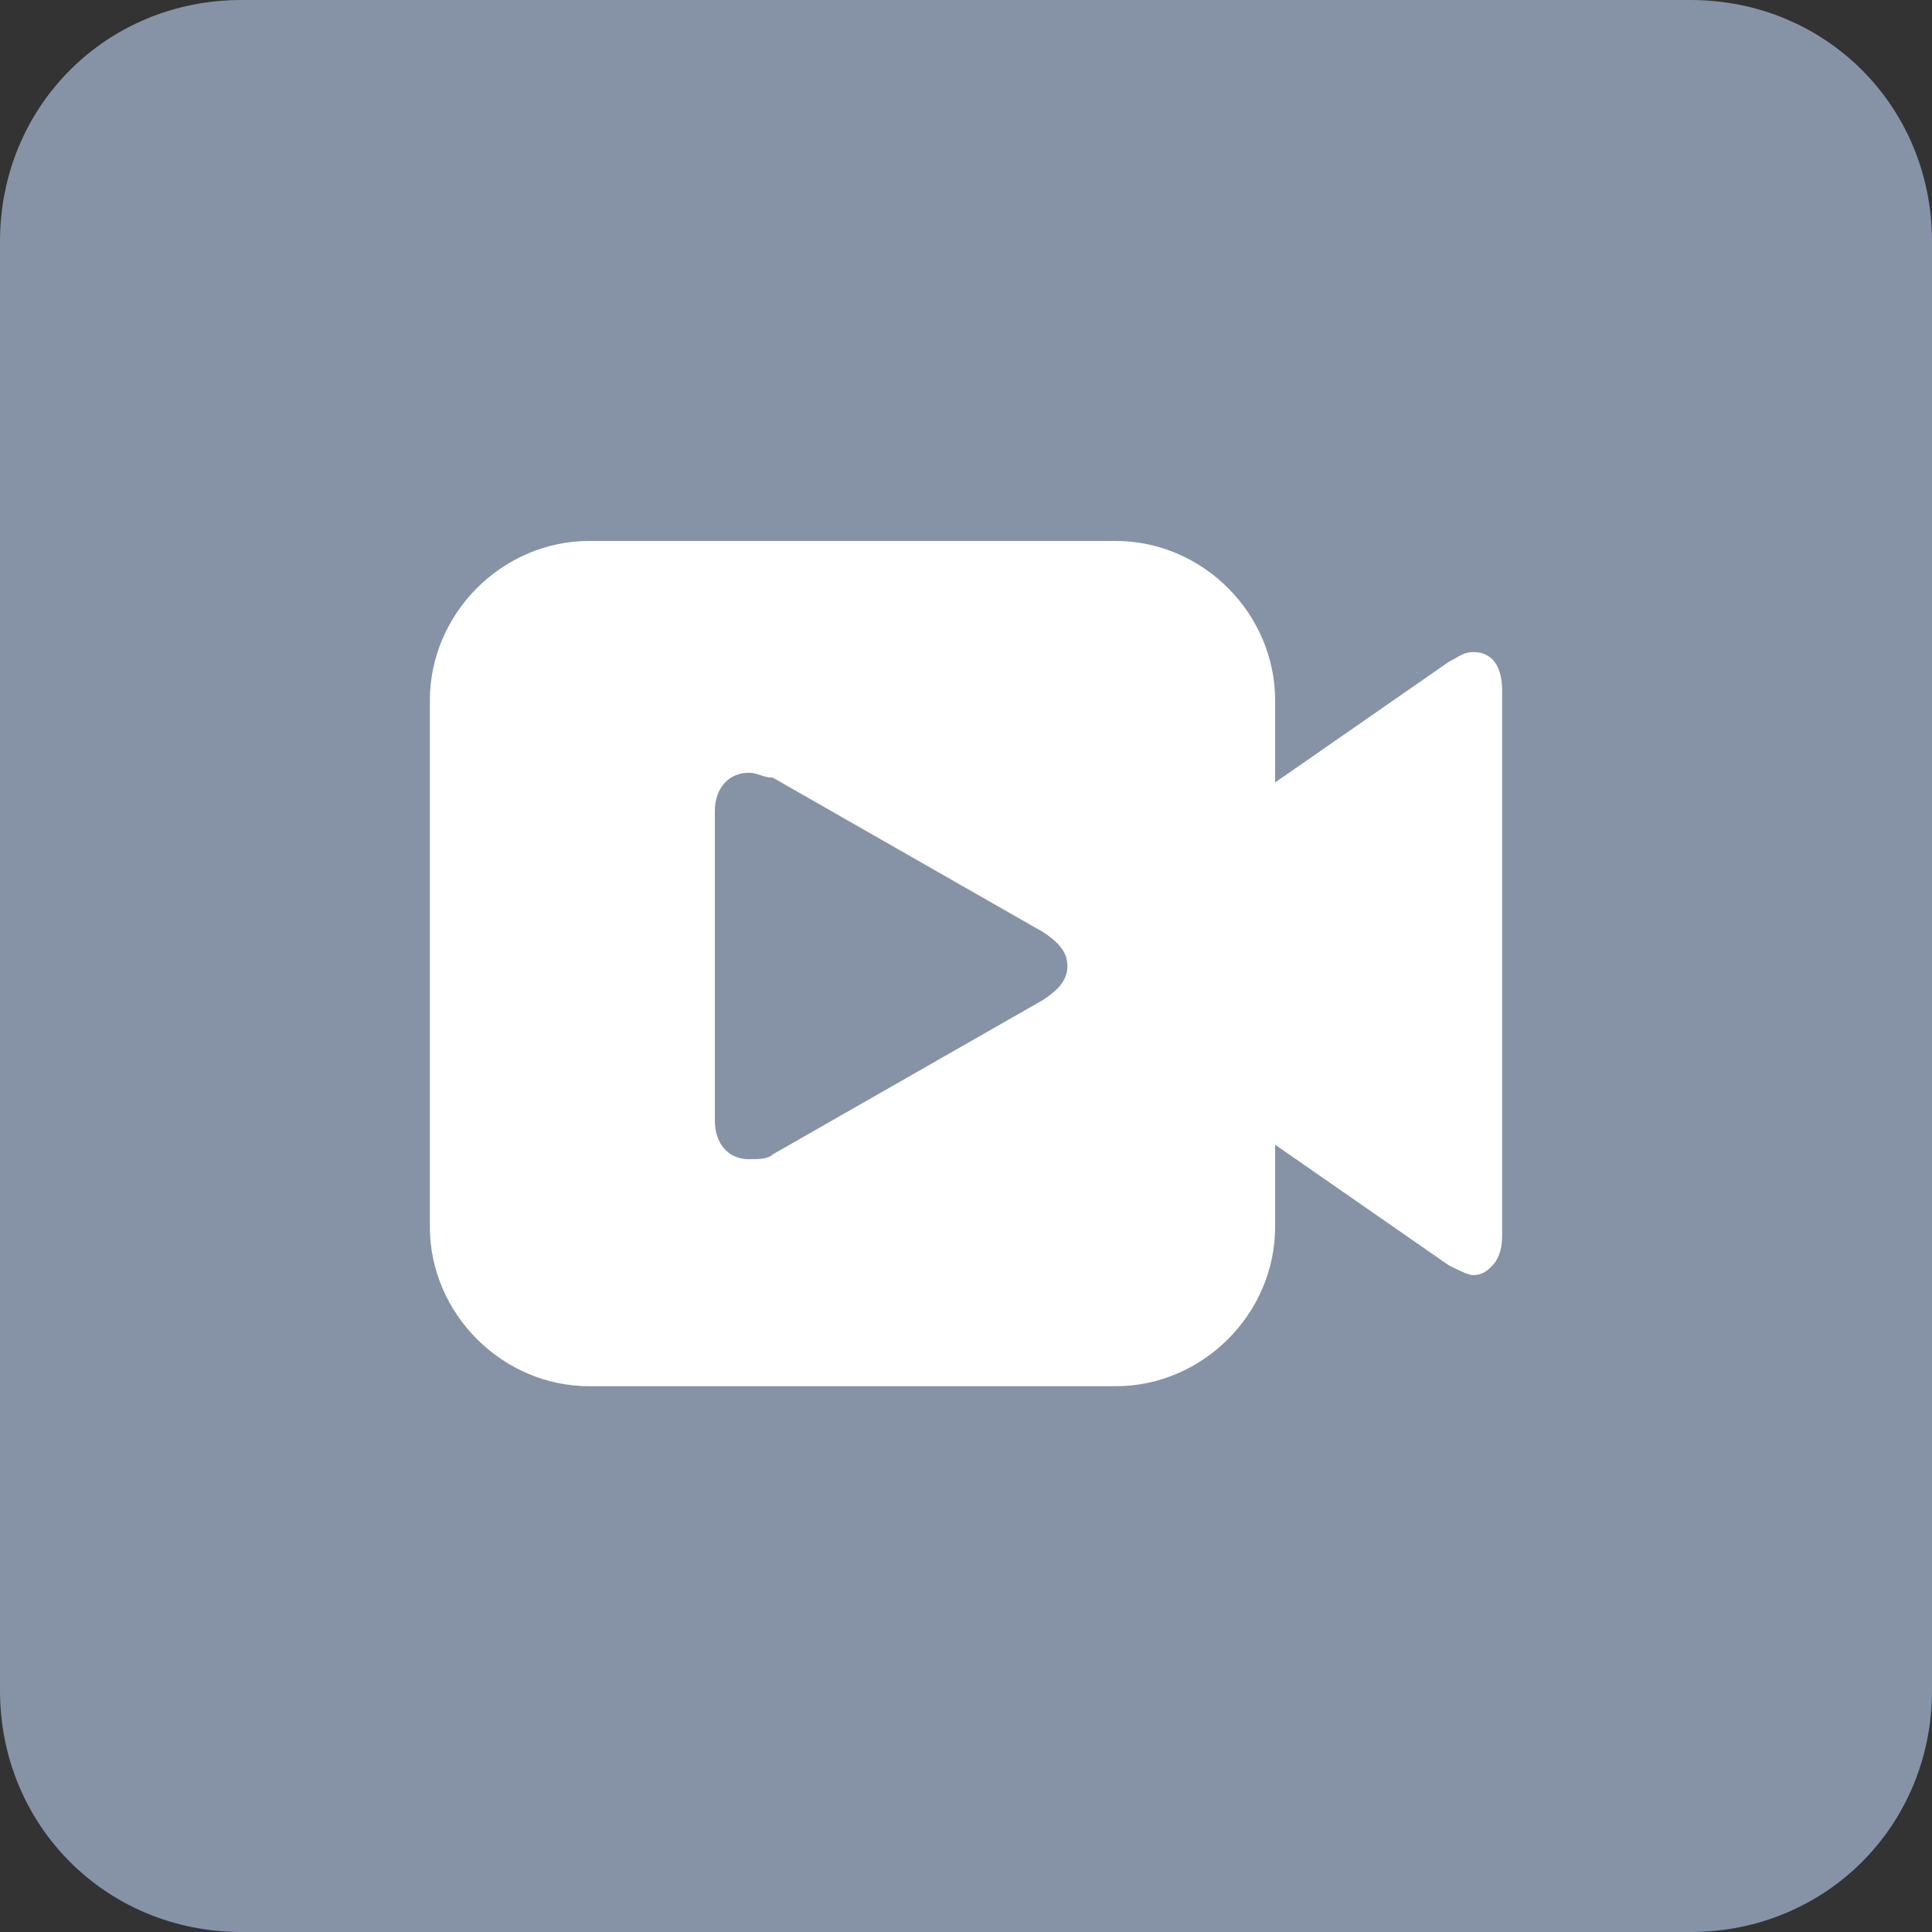
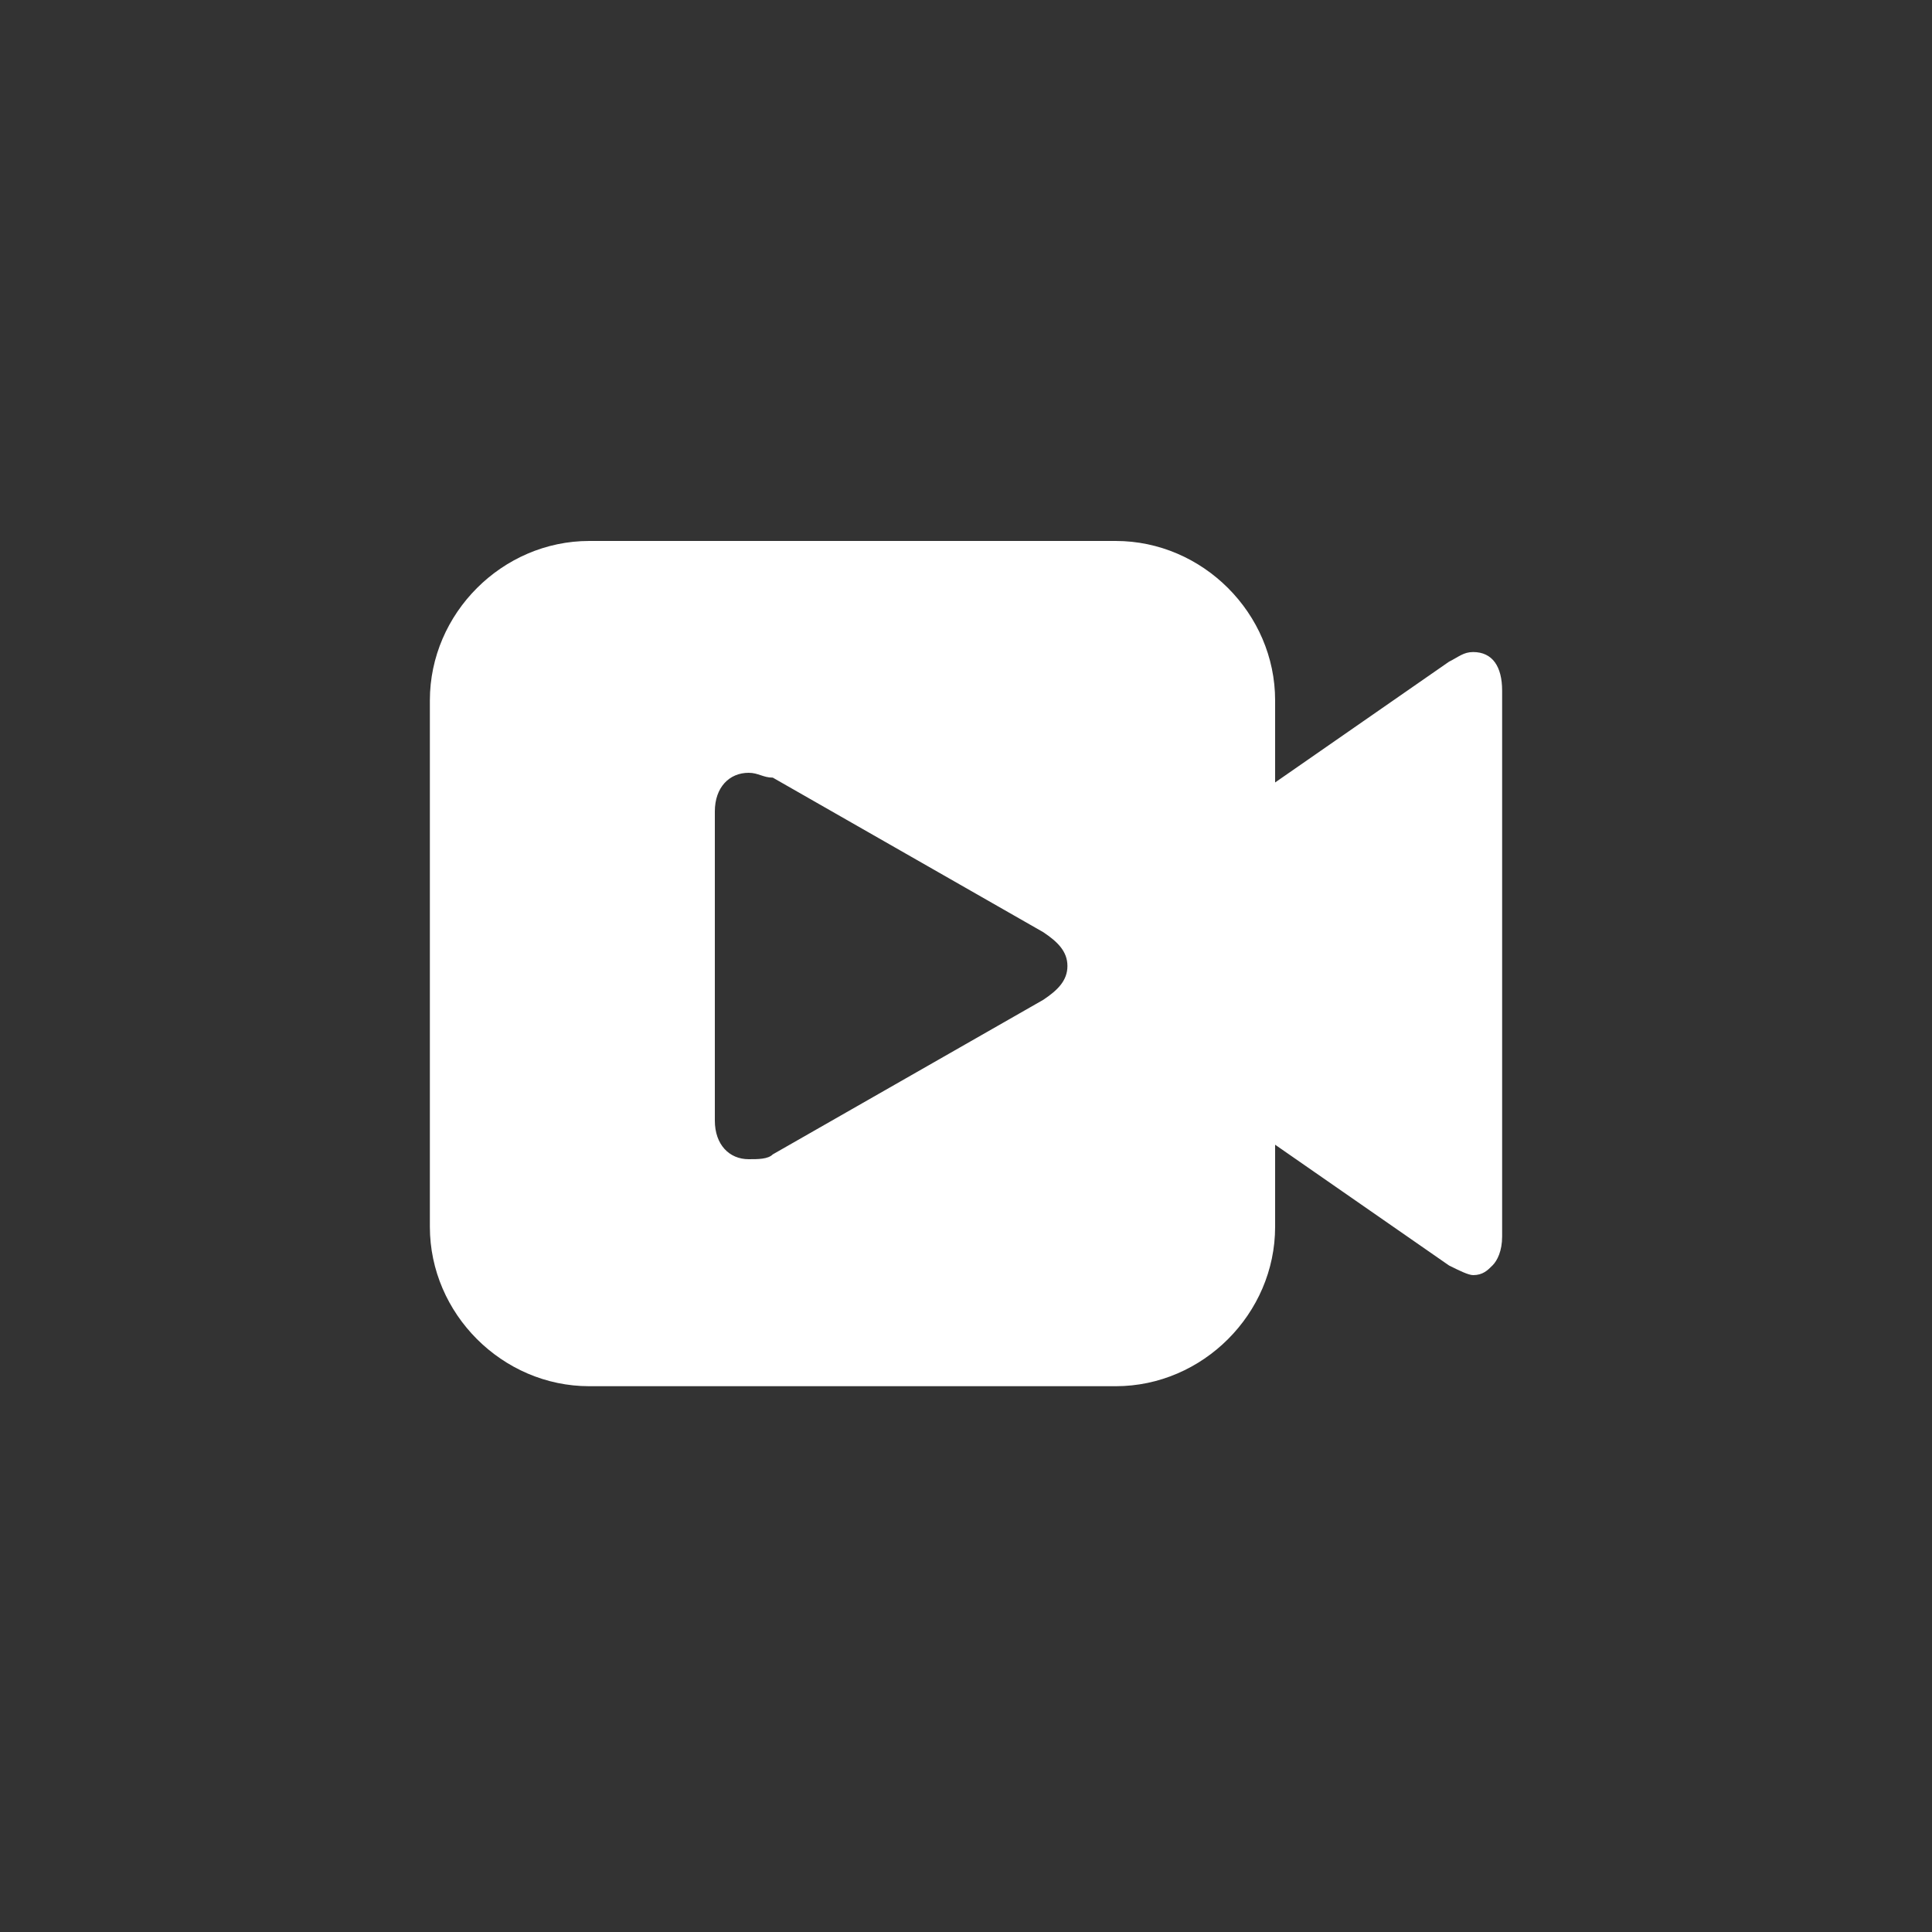
<svg xmlns="http://www.w3.org/2000/svg" version="1.1" id="图层_1" x="0px" y="0px" viewBox="0 0 40 40" style="enable-background:new 0 0 40 40;" xml:space="preserve">
  <rect x="0" y="0" width="40" height="40" fill="#333333" stroke="none" />
  <style type="text/css">
	.st0{opacity:0.96;fill:#8A97AB;enable-background:new    ;}
	.st1{fill:#FFFFFF;}
</style>
-   <path class="st0" d="M5,0h30c2.8,0,5,2.2,5,5v30c0,2.8-2.2,5-5,5H5c-2.8,0-5-2.2-5-5V5C0,2.2,2.2,0,5,0z" />
  <g>
    <path class="st1" d="M30.5,13.5c-0.2,0-0.3,0.1-0.5,0.2l-3.6,2.5v-1.7c0-1.8-1.5-3.3-3.3-3.3H12.2c-1.8,0-3.3,1.5-3.3,3.3v10.9   c0,1.8,1.5,3.3,3.3,3.3h10.9c1.8,0,3.3-1.5,3.3-3.3v-1.7l3.6,2.5l0,0c0.2,0.1,0.4,0.2,0.5,0.2h0c0.2,0,0.3-0.1,0.4-0.2   c0.1-0.1,0.2-0.3,0.2-0.6V14.3C31.1,13.8,30.9,13.5,30.5,13.5z M21.6,20.7L16,23.9C15.9,24,15.7,24,15.5,24c0,0,0,0,0,0   c-0.4,0-0.7-0.3-0.7-0.8l0-6.4c0-0.5,0.3-0.8,0.7-0.8c0.2,0,0.3,0.1,0.5,0.1l5.6,3.2c0.3,0.2,0.5,0.4,0.5,0.7S21.9,20.5,21.6,20.7z   " />
  </g>
</svg>